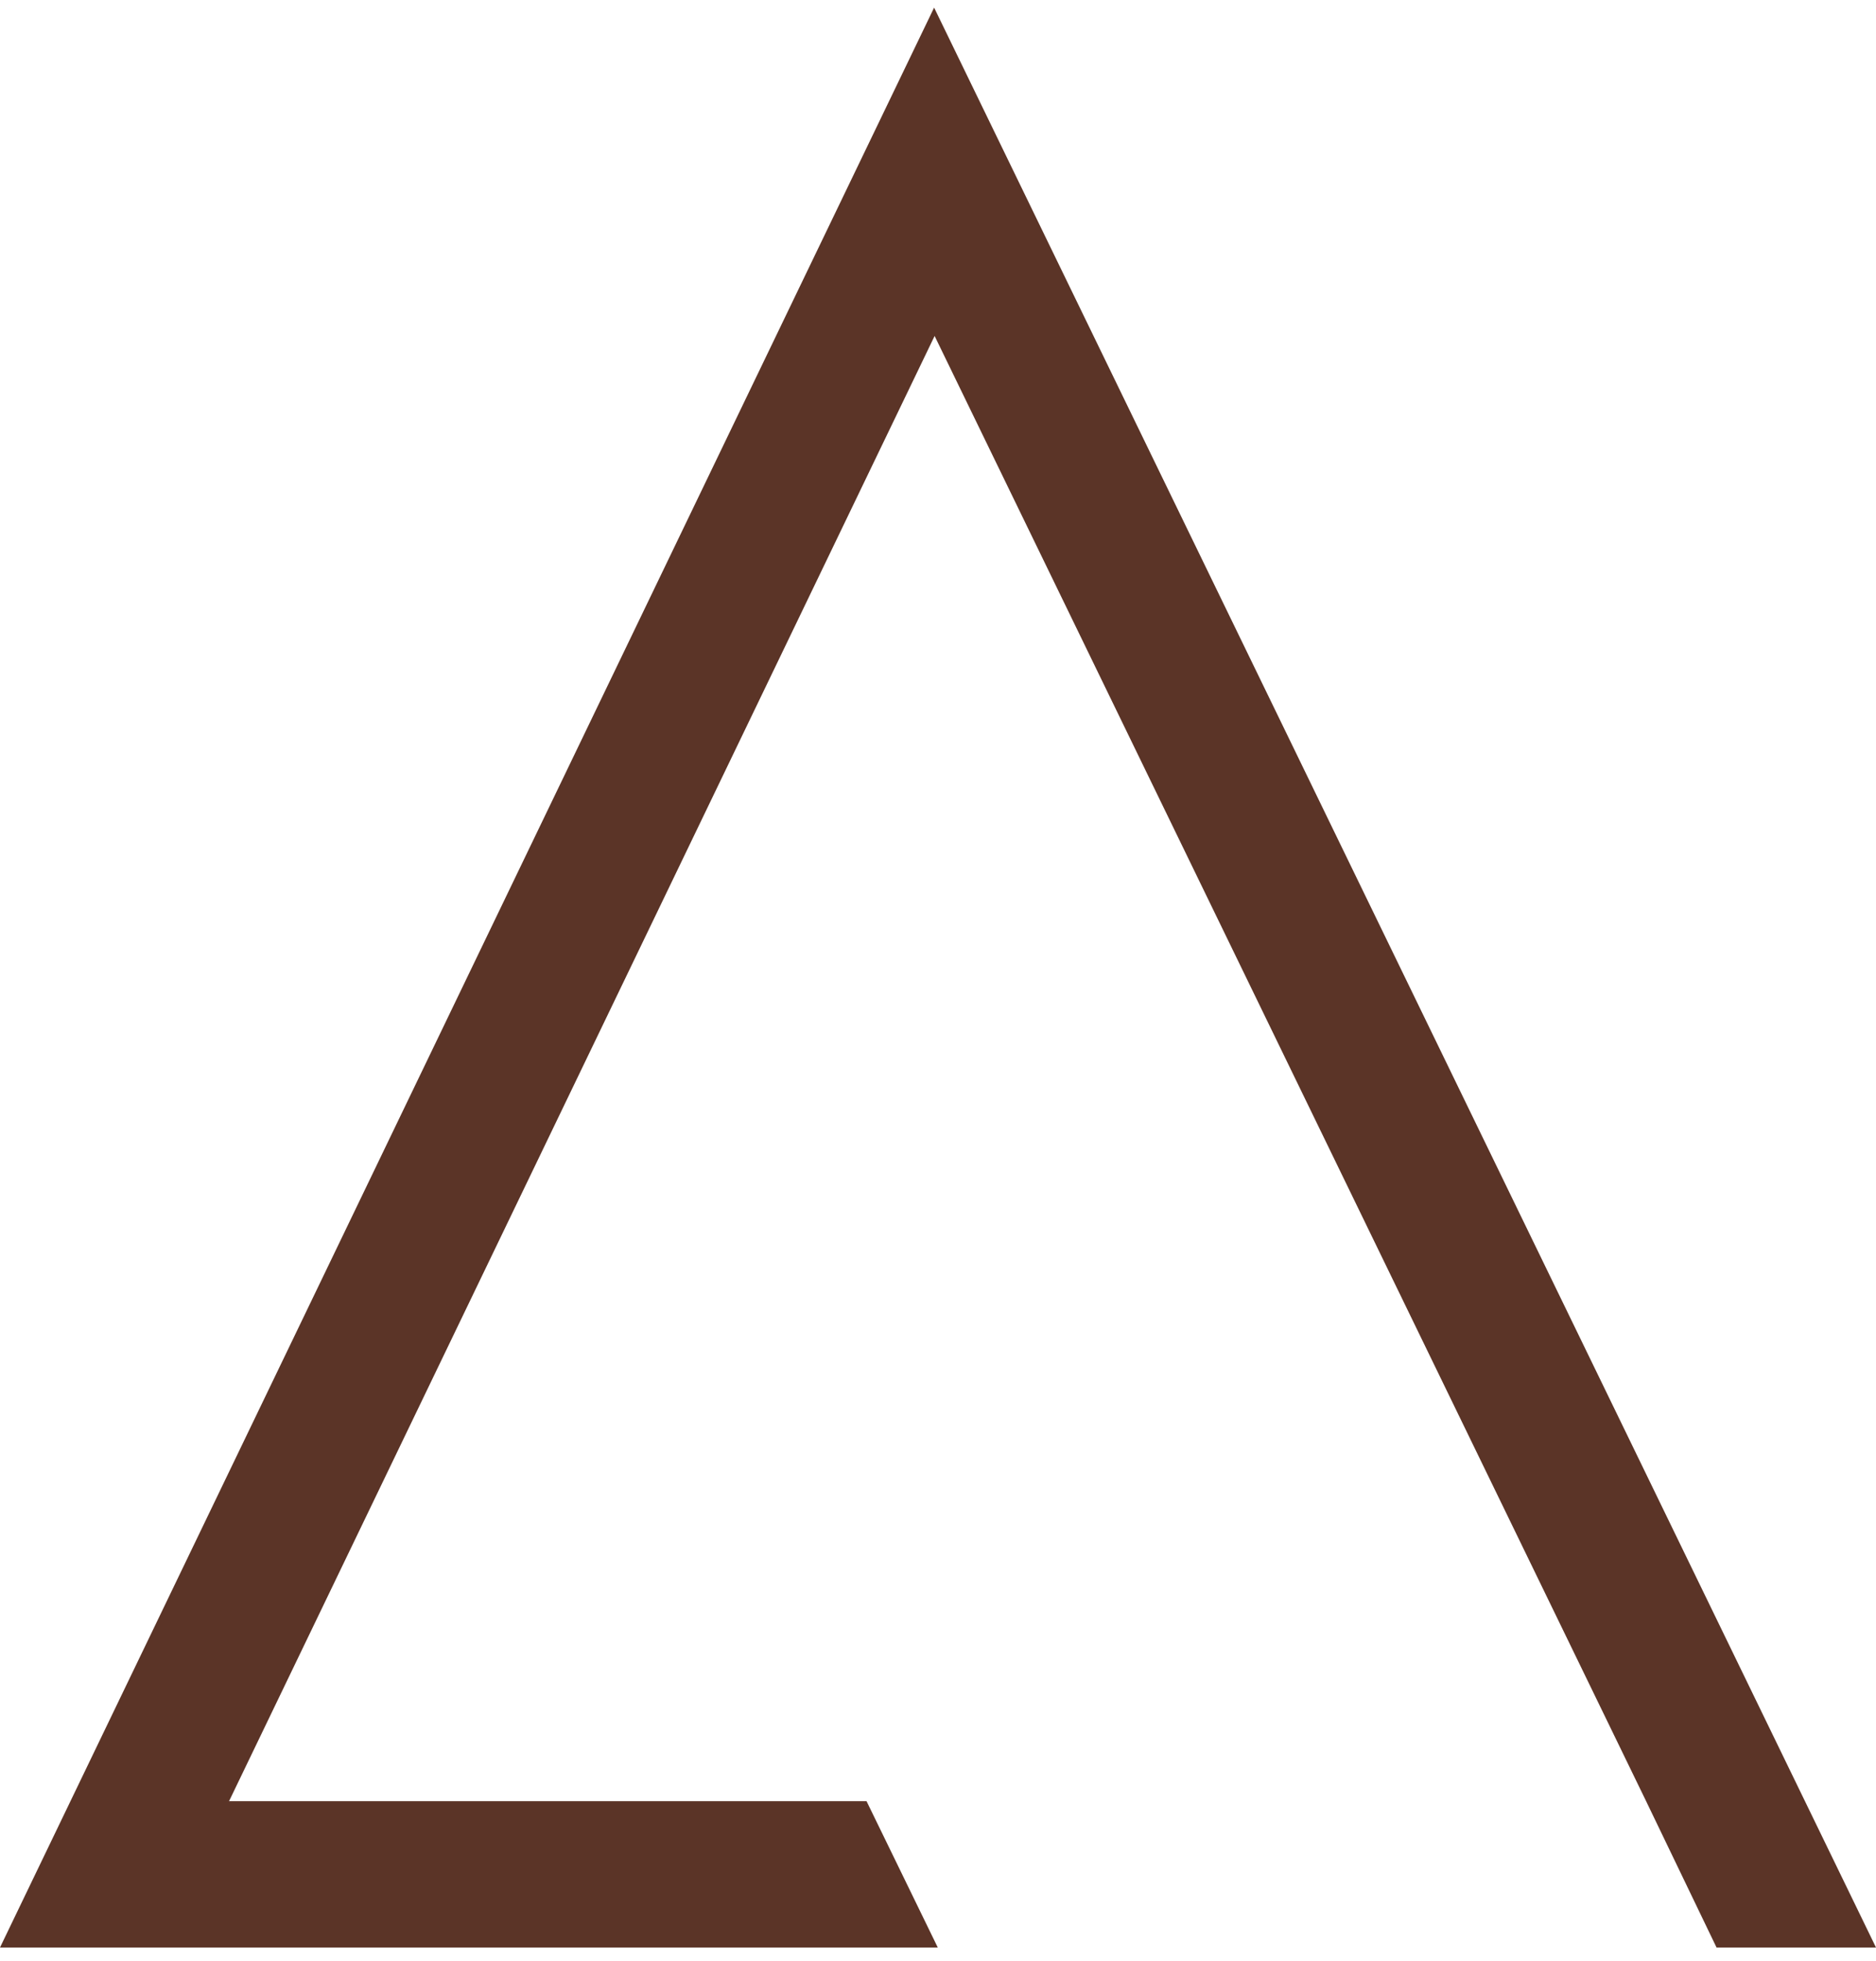
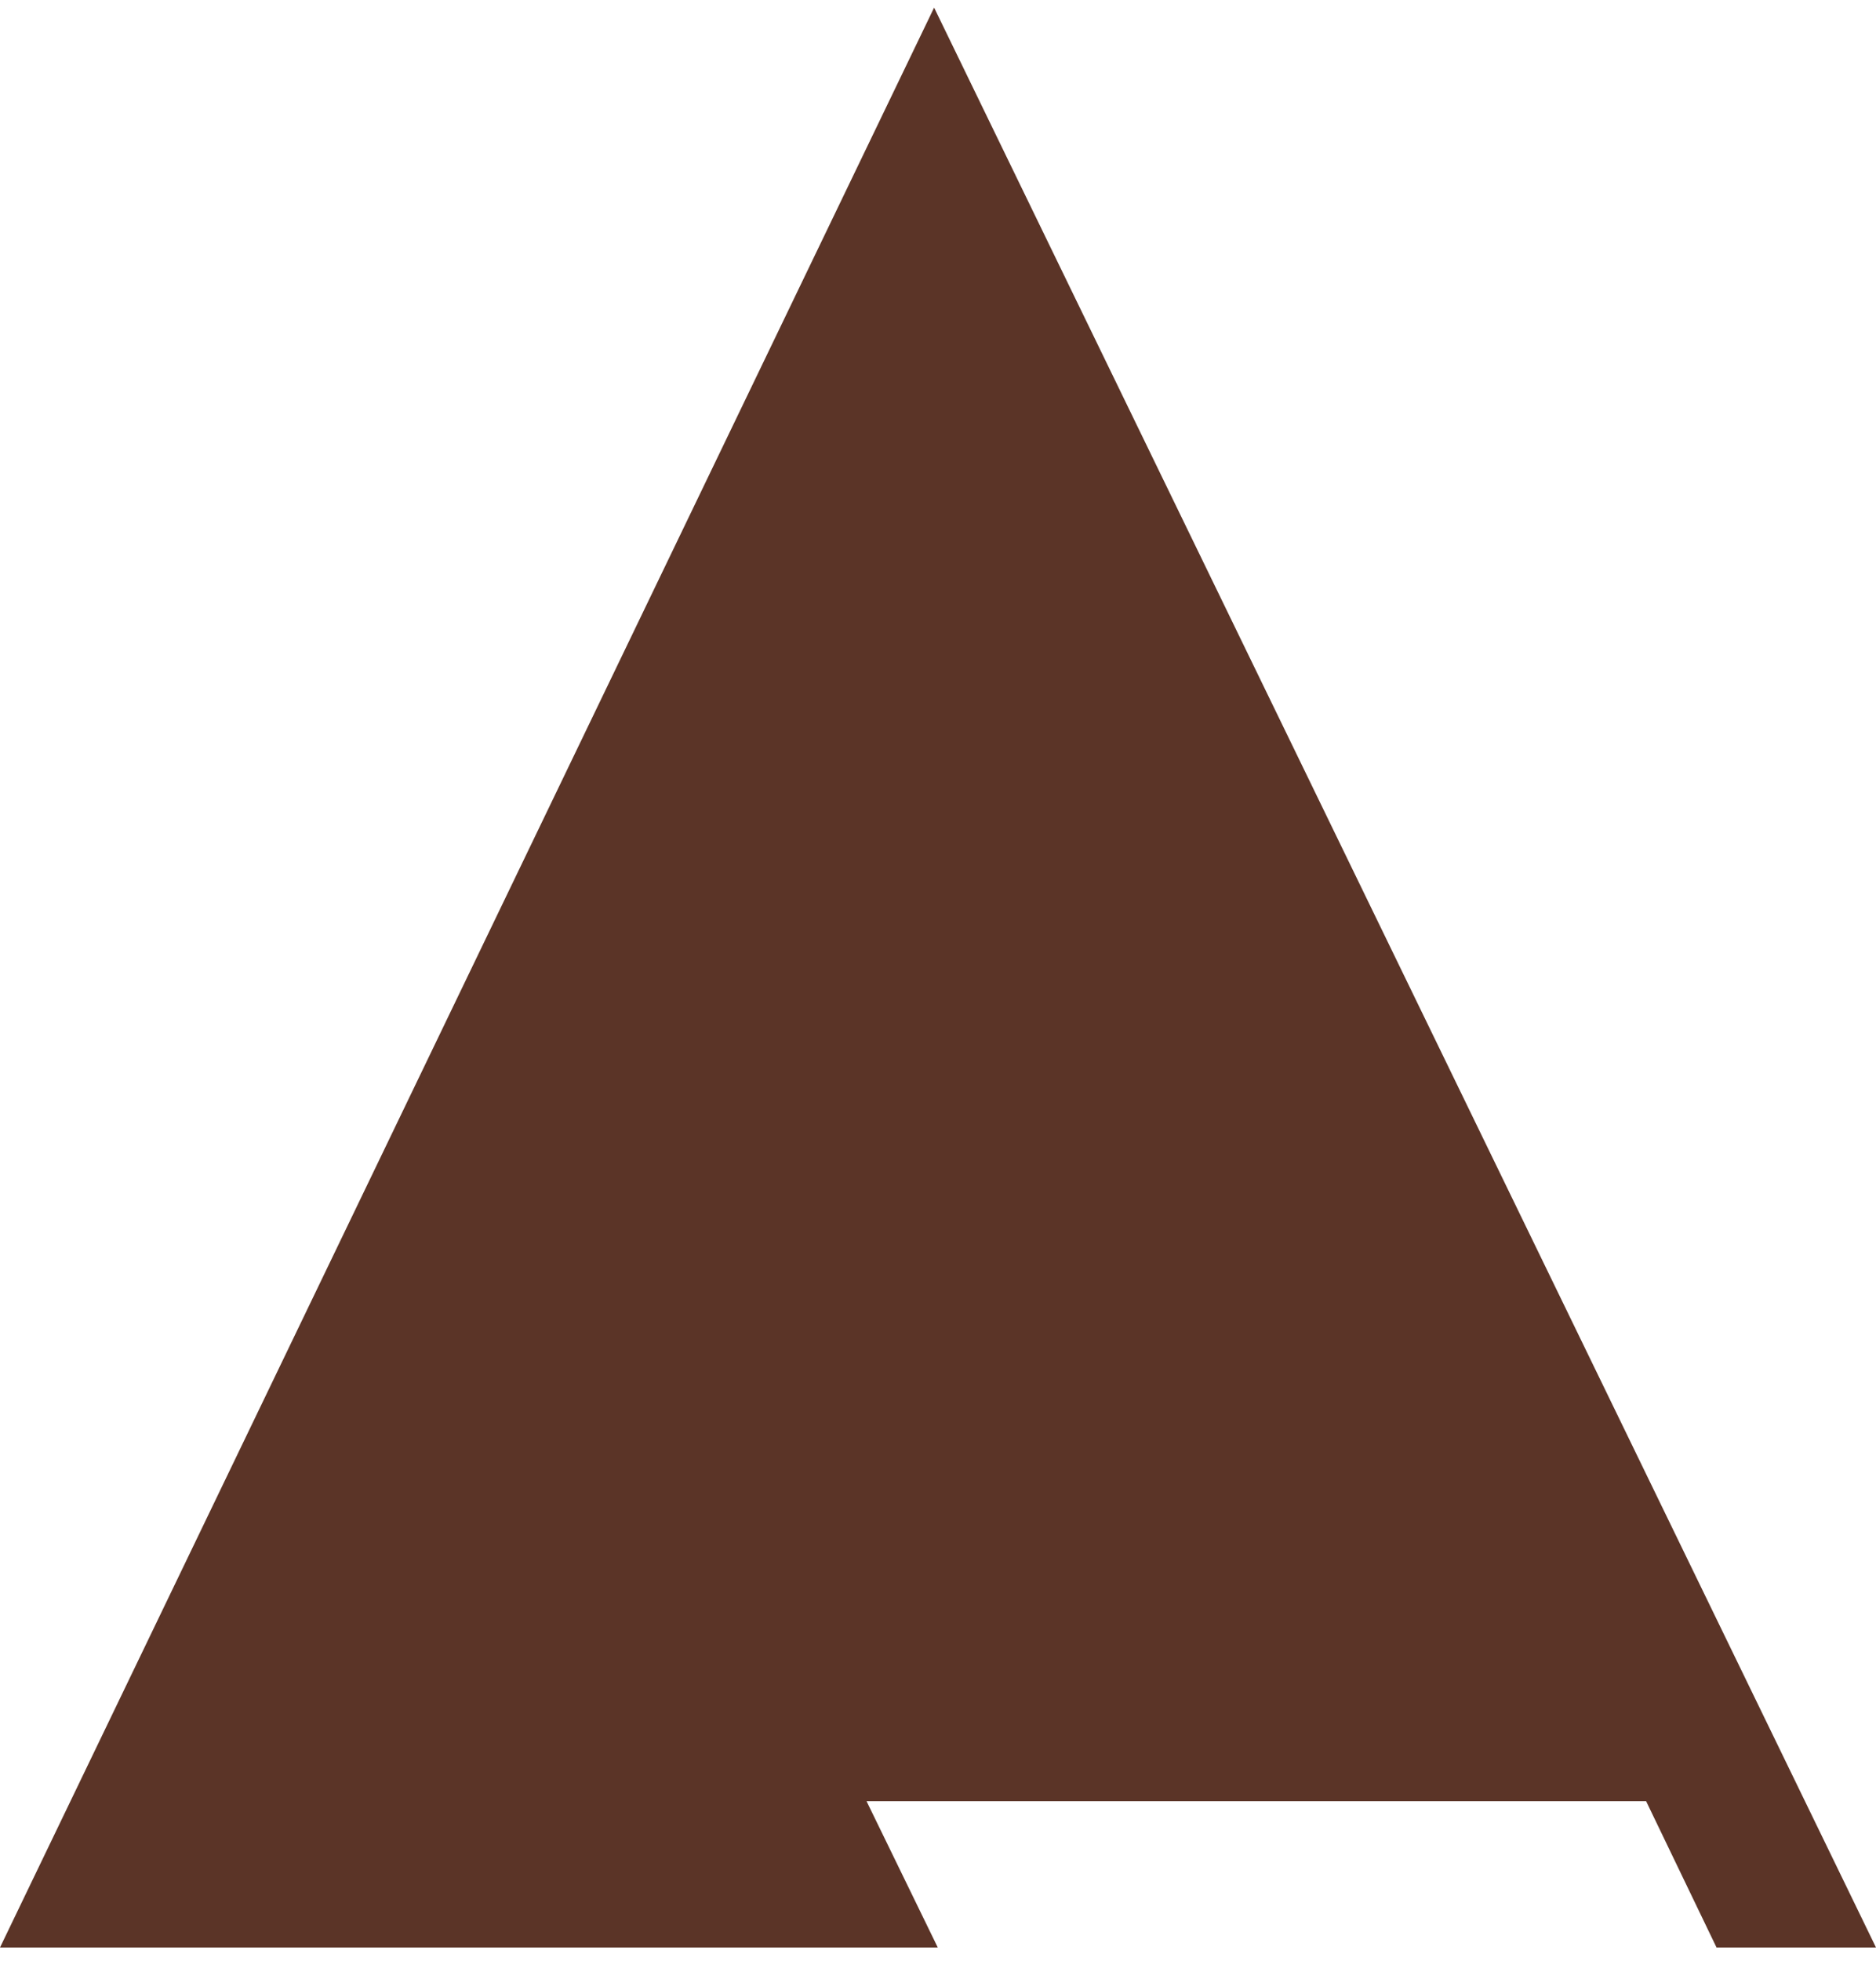
<svg xmlns="http://www.w3.org/2000/svg" width="67" height="70" viewBox="0 0 67 70" fill="none">
-   <path d="M30.948 64.297H8.18L33.379 11.993L58.79 64.297L61.305 69.52H67L33.361 0.272L0 69.52H33.492L30.948 64.297Z" fill="#5B3427" />
+   <path d="M30.948 64.297H8.18L58.79 64.297L61.305 69.52H67L33.361 0.272L0 69.52H33.492L30.948 64.297Z" fill="#5B3427" />
</svg>